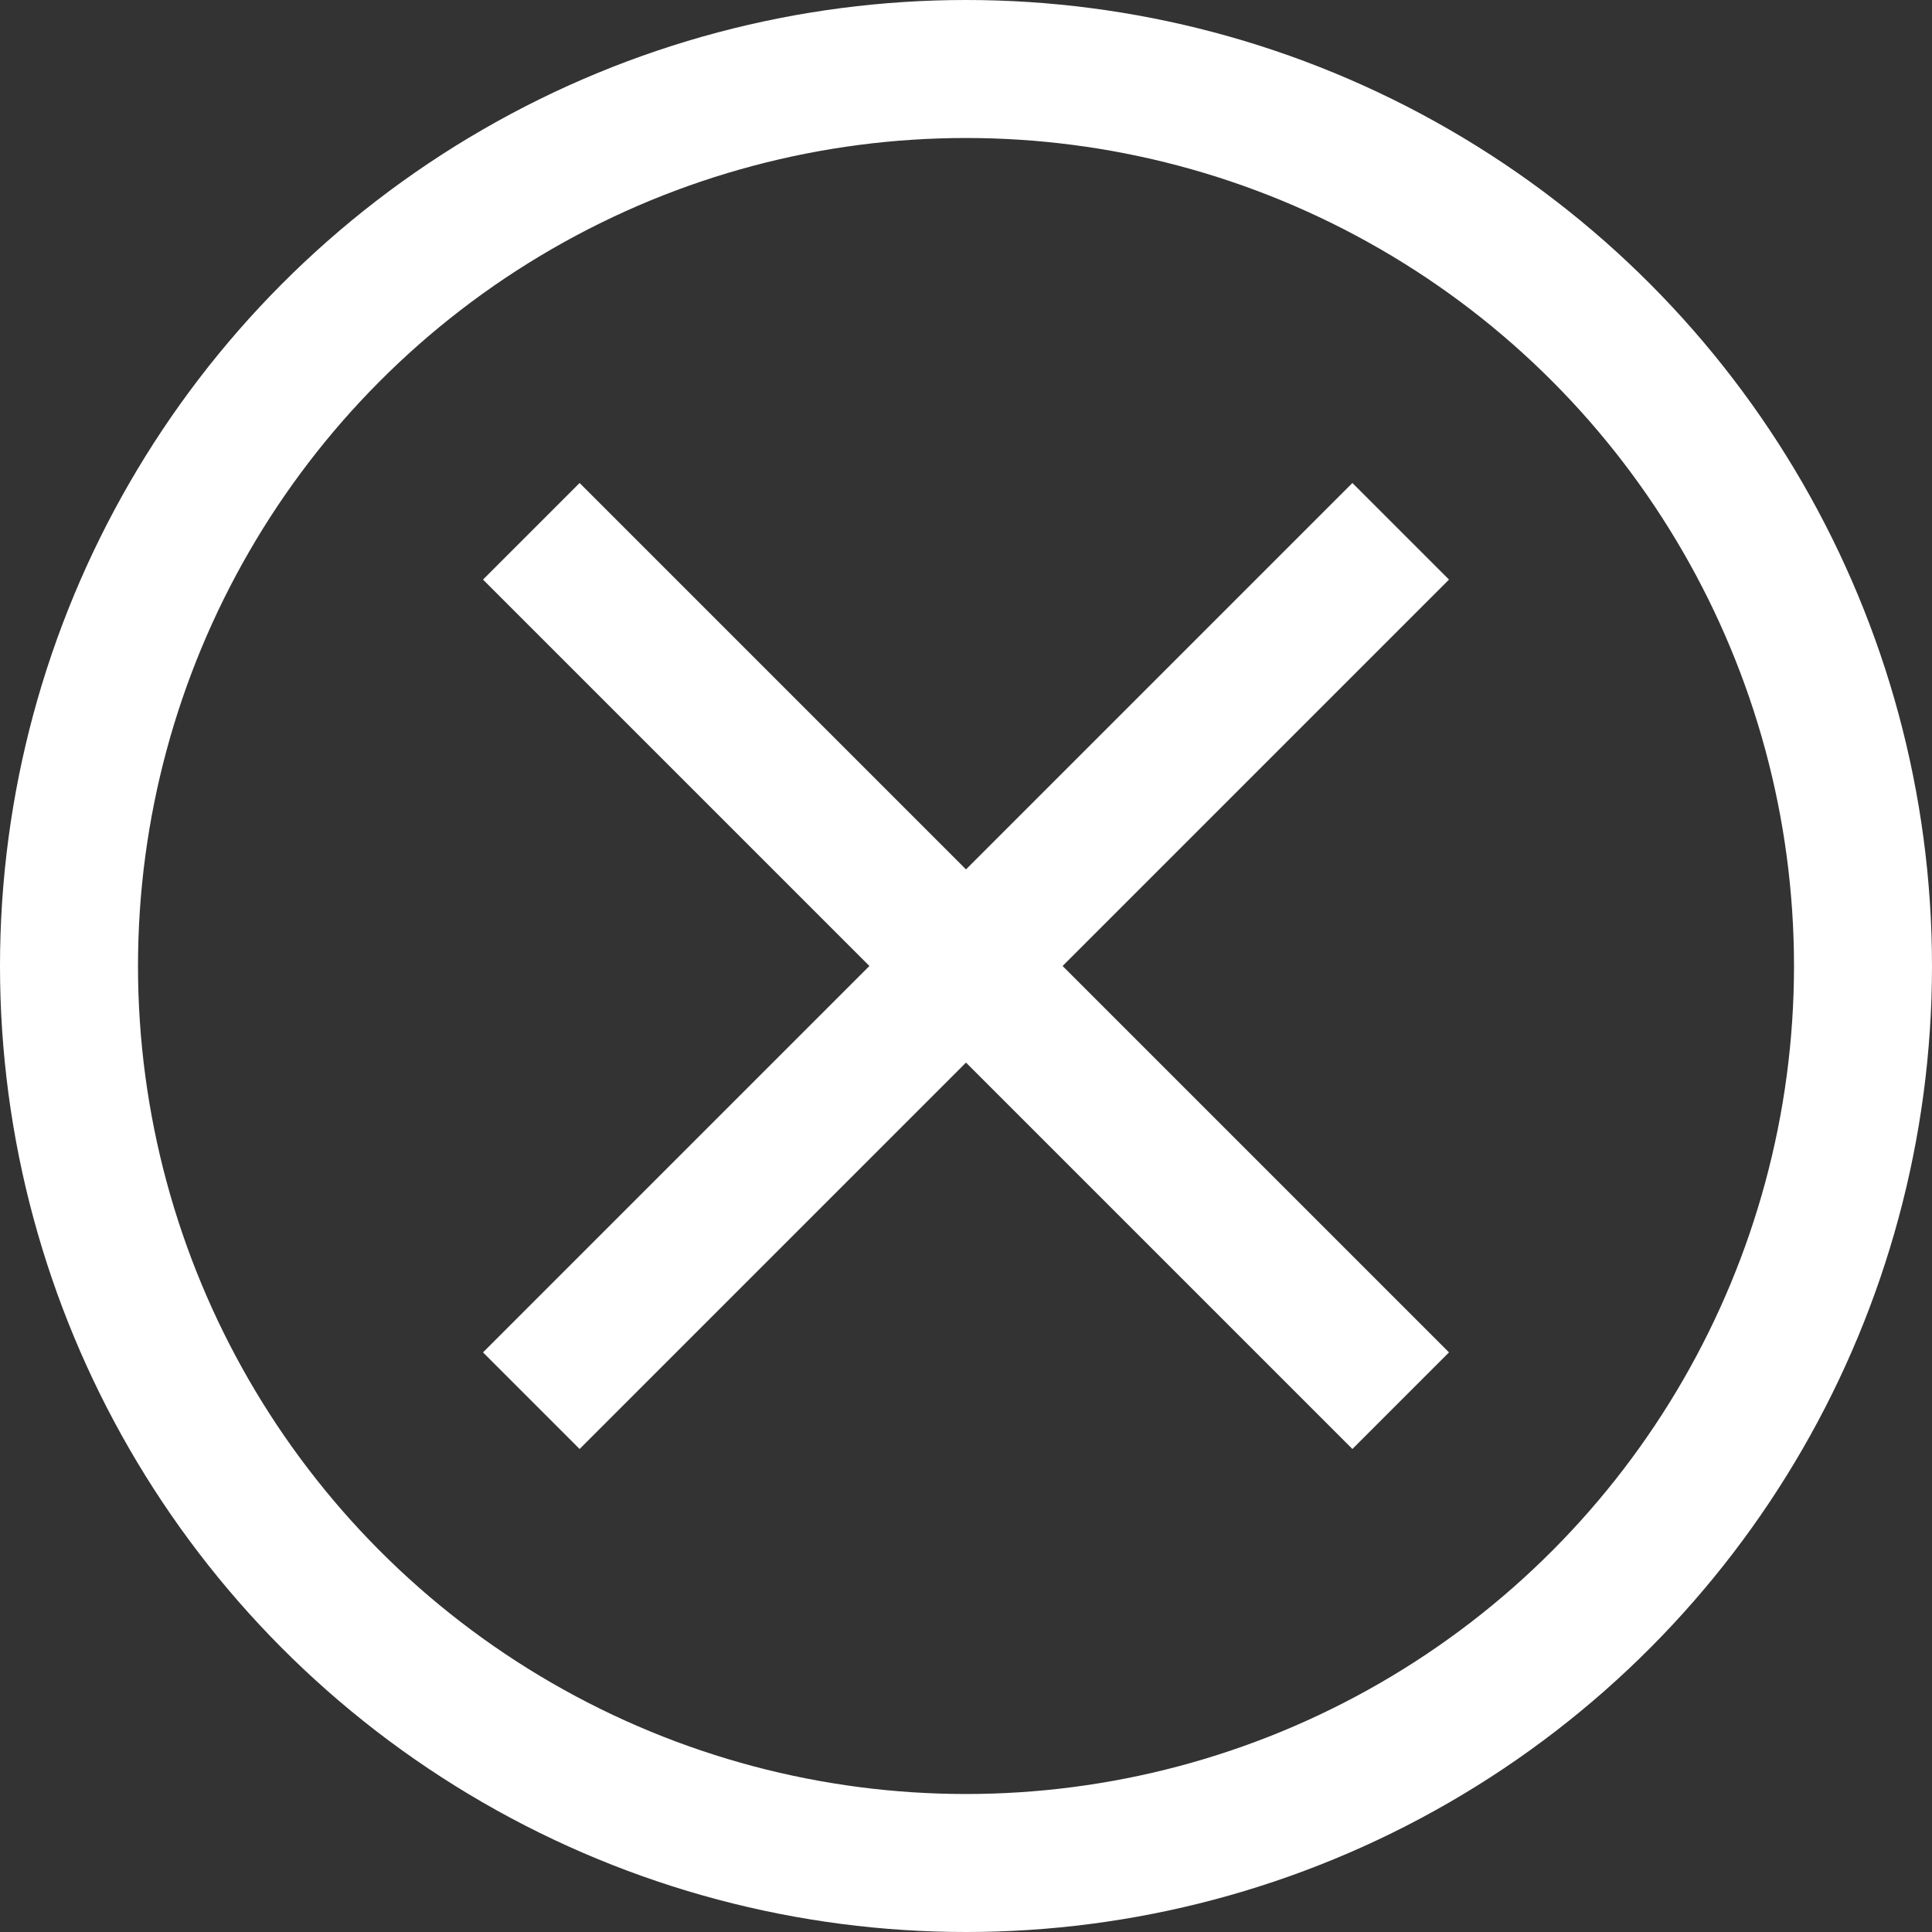
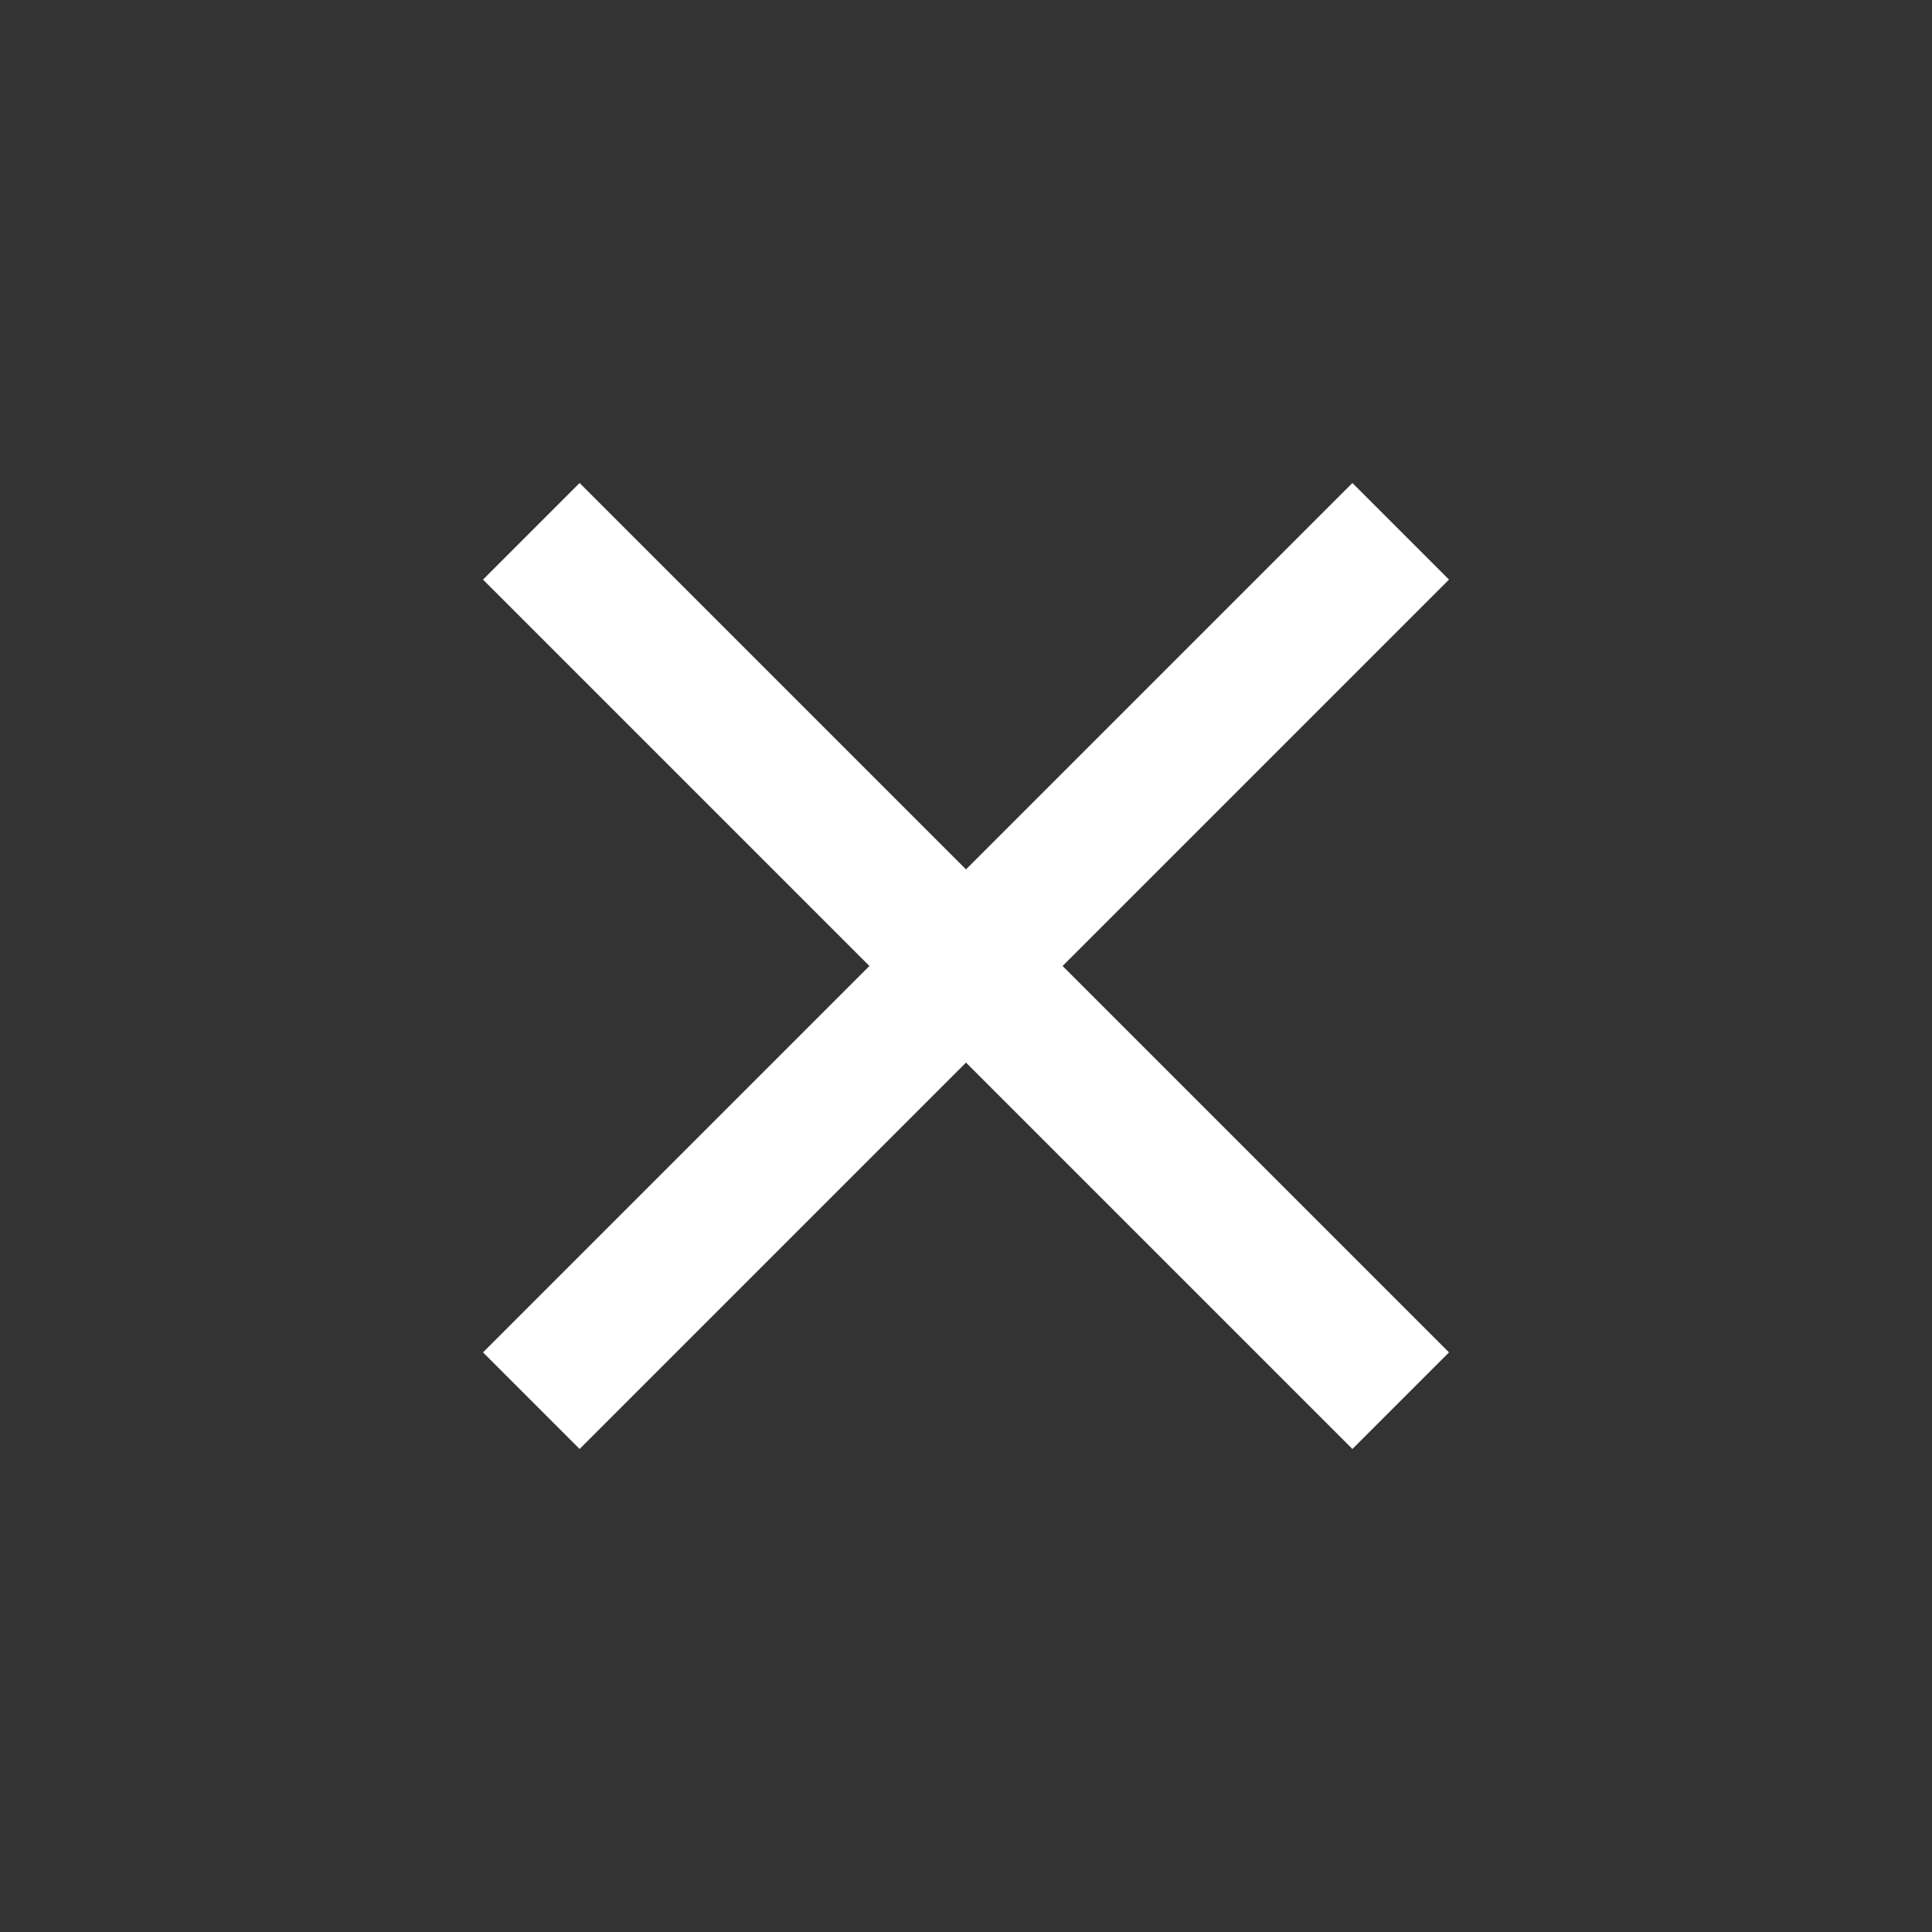
<svg xmlns="http://www.w3.org/2000/svg" width="28" height="28" viewBox="0 0 28 28" fill="none">
  <rect x="0" y="0" width="28" height="28" fill="#333333" stroke="none" />
-   <circle cx="14" cy="14" r="13" stroke="white" stroke-width="2" />
-   <path d="M8.4 21L7 19.6L12.6 14L7 8.4L8.4 7L14 12.6L19.6 7L21 8.4L15.4 14L21 19.6L19.6 21L14 15.4L8.4 21Z" fill="white" />
+   <path d="M8.4 21L7 19.6L12.6 14L7 8.4L8.4 7L14 12.6L19.6 7L21 8.4L15.4 14L21 19.6L19.6 21L14 15.4Z" fill="white" />
</svg>